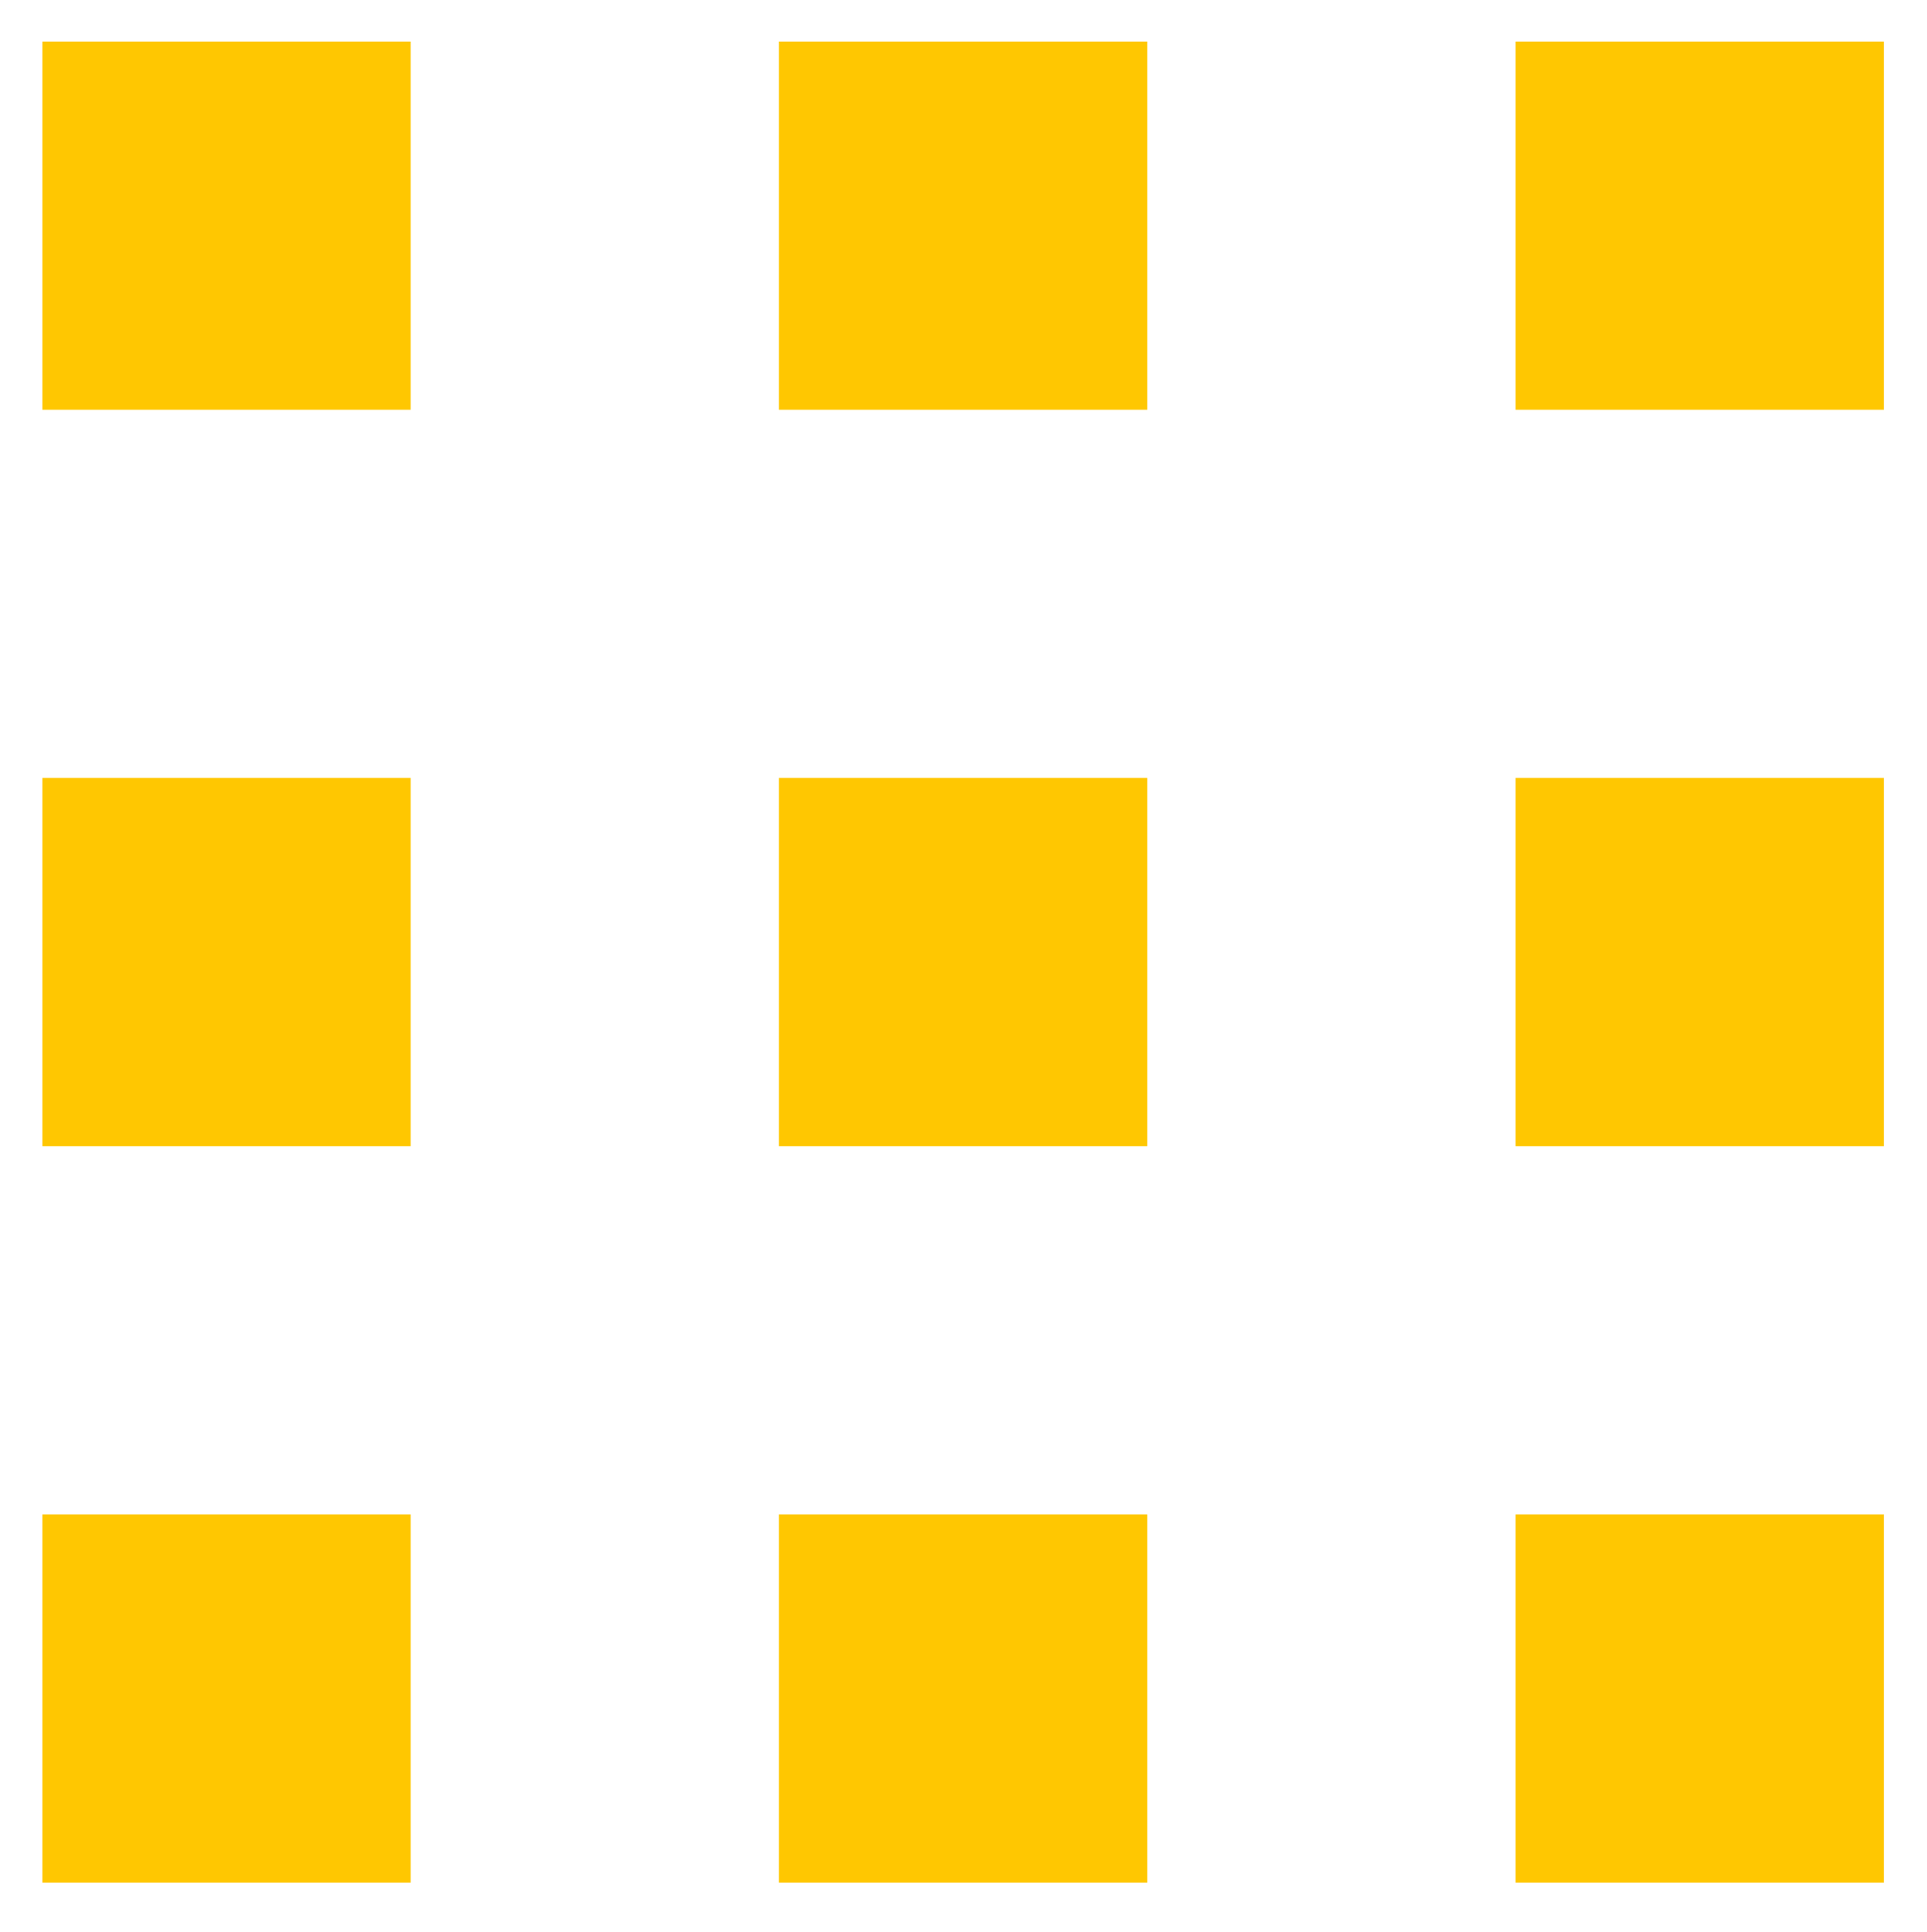
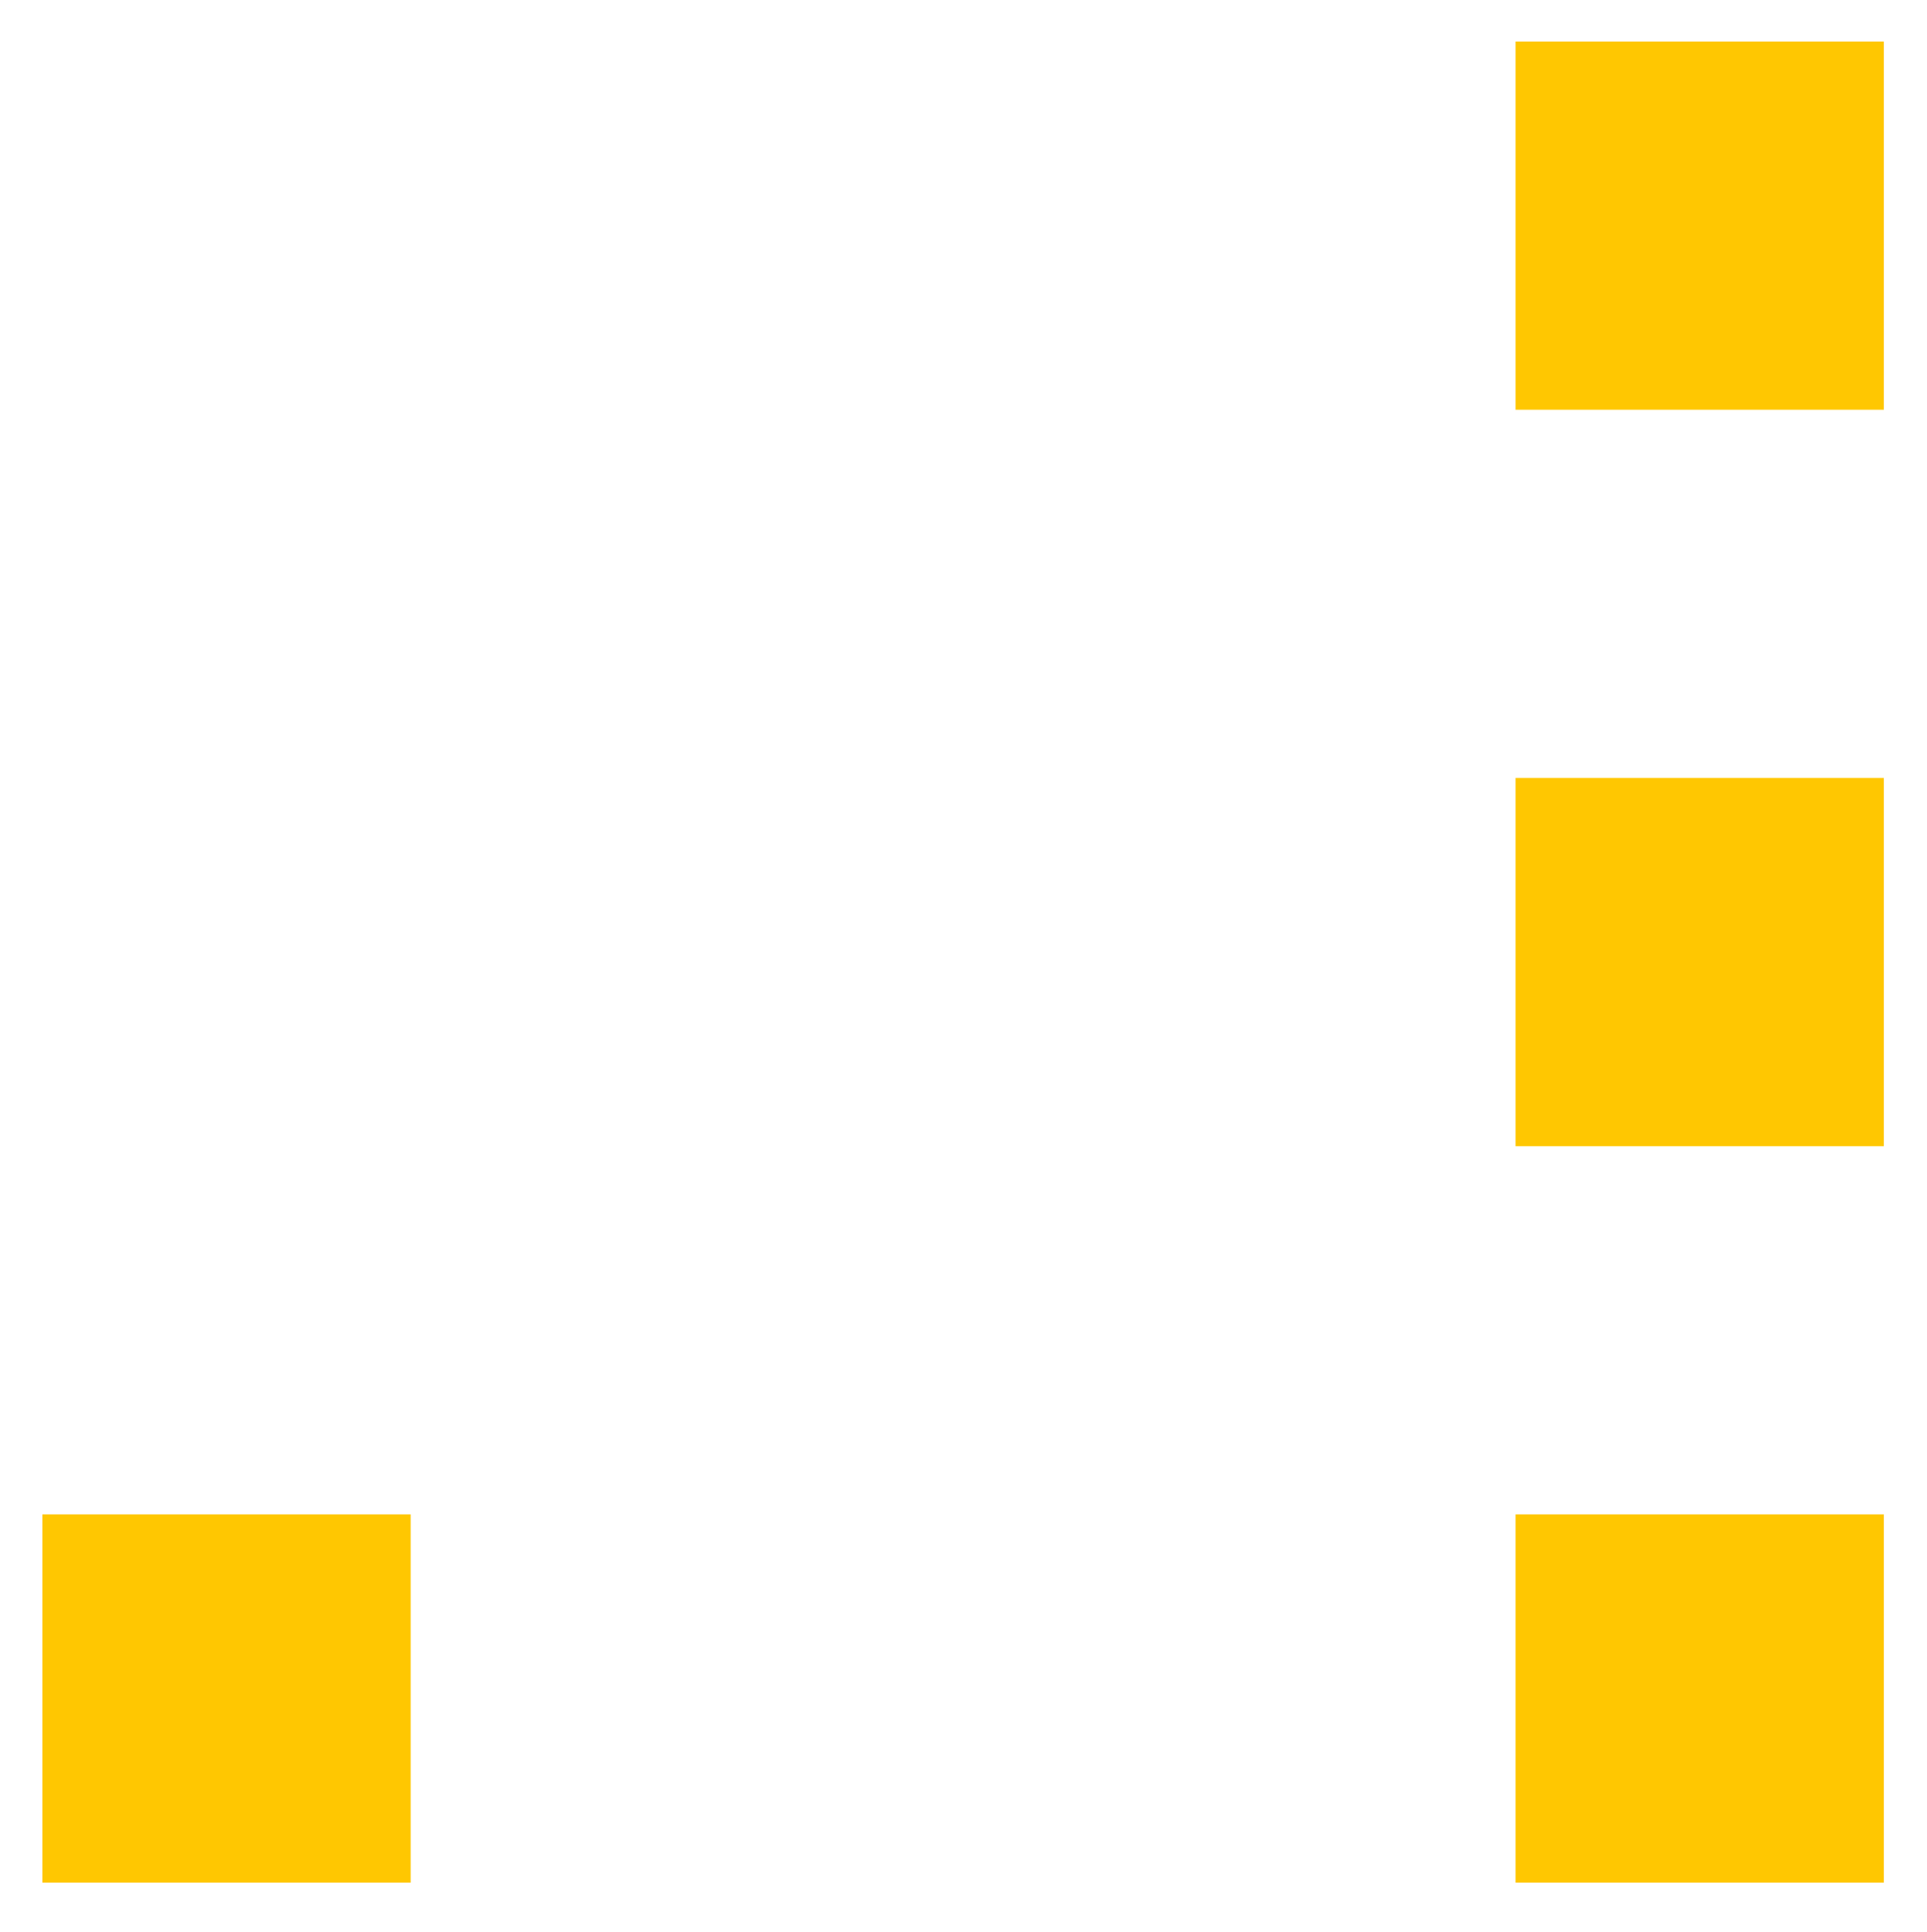
<svg xmlns="http://www.w3.org/2000/svg" id="Layer_1" data-name="Layer 1" viewBox="0 0 370.8 371.77">
  <defs>
    <style>.cls-1{fill:#ffc701;}</style>
  </defs>
-   <rect class="cls-1" x="8.15" y="7.99" width="70.87" height="70.87" />
-   <rect class="cls-1" x="149.89" y="7.99" width="70.87" height="70.87" />
  <rect class="cls-1" x="291.63" y="7.99" width="70.87" height="70.87" />
  <rect class="cls-1" x="8.15" y="291.47" width="70.87" height="70.87" />
-   <rect class="cls-1" x="149.89" y="291.47" width="70.87" height="70.87" />
  <rect class="cls-1" x="291.63" y="291.47" width="70.87" height="70.87" />
-   <rect class="cls-1" x="8.15" y="149.73" width="70.87" height="70.87" />
-   <rect class="cls-1" x="149.89" y="149.73" width="70.87" height="70.87" />
  <rect class="cls-1" x="291.63" y="149.73" width="70.87" height="70.87" />
</svg>